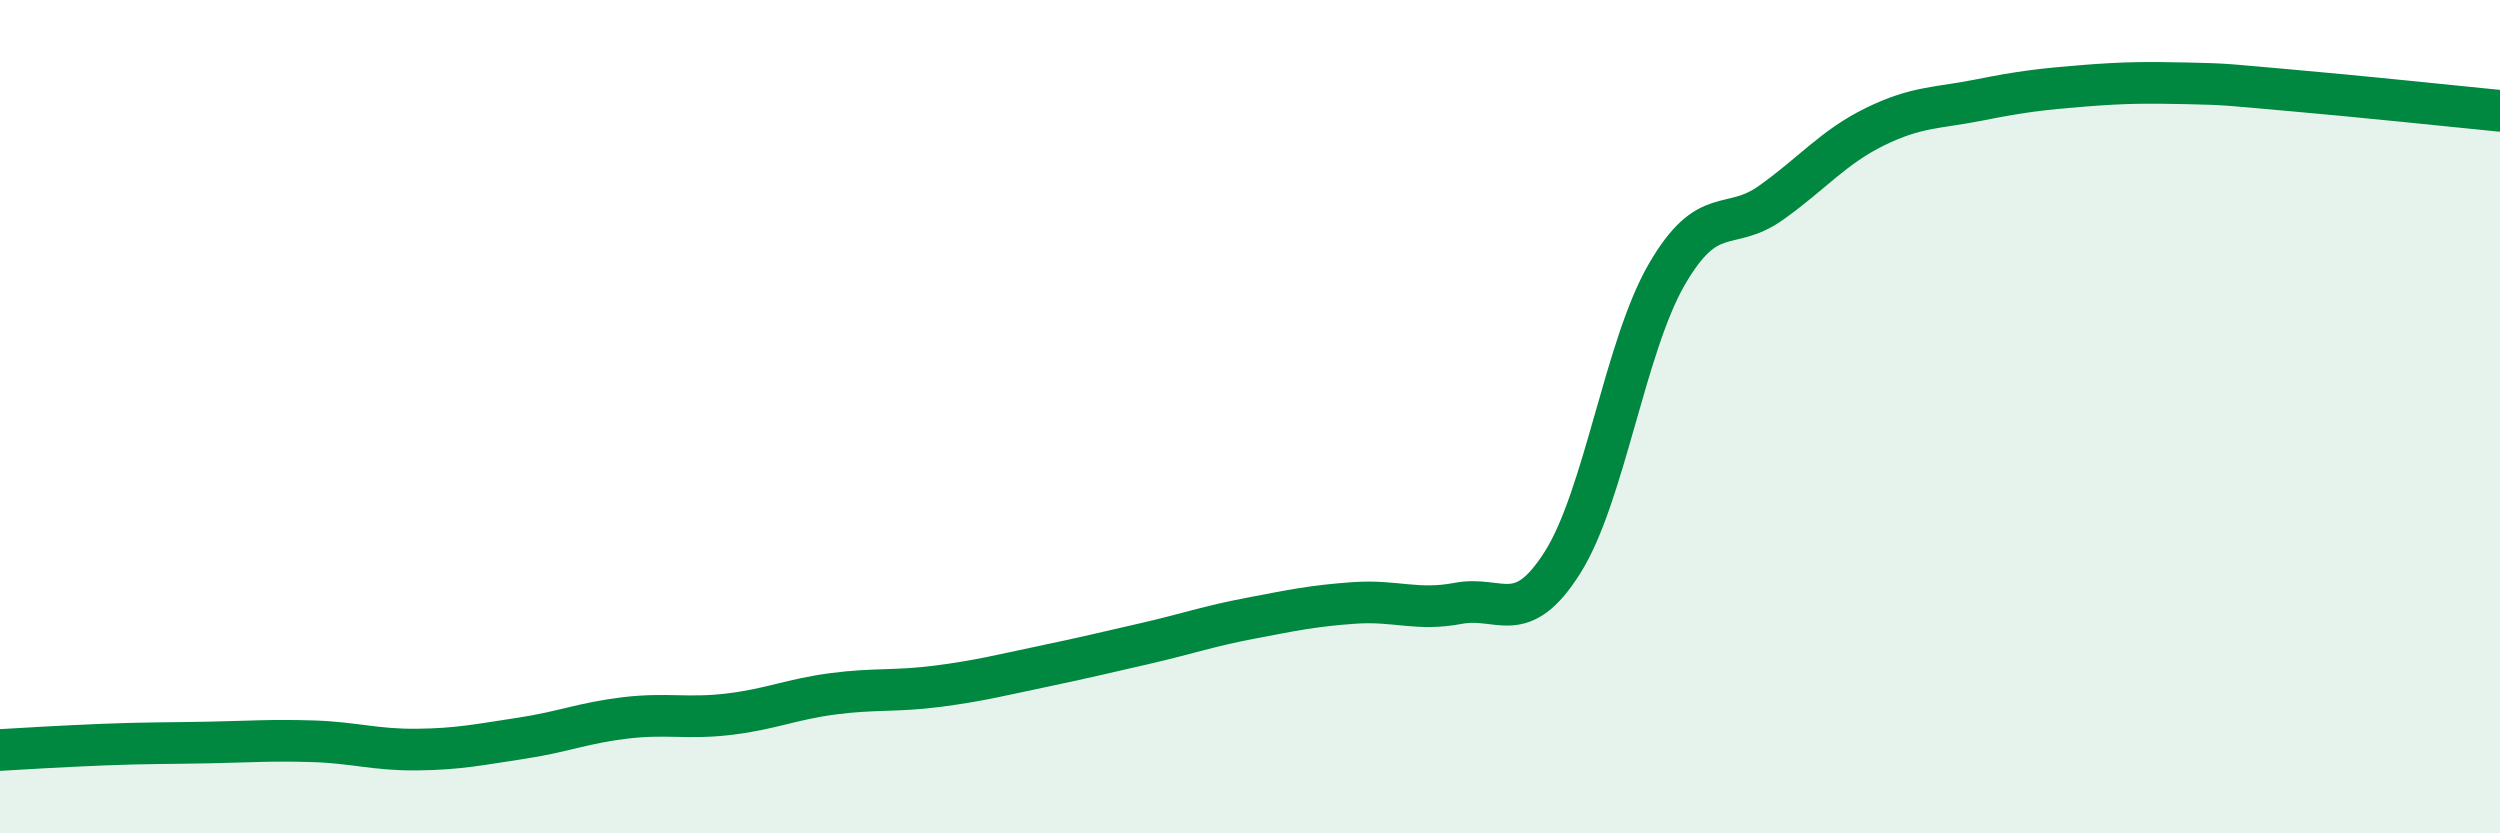
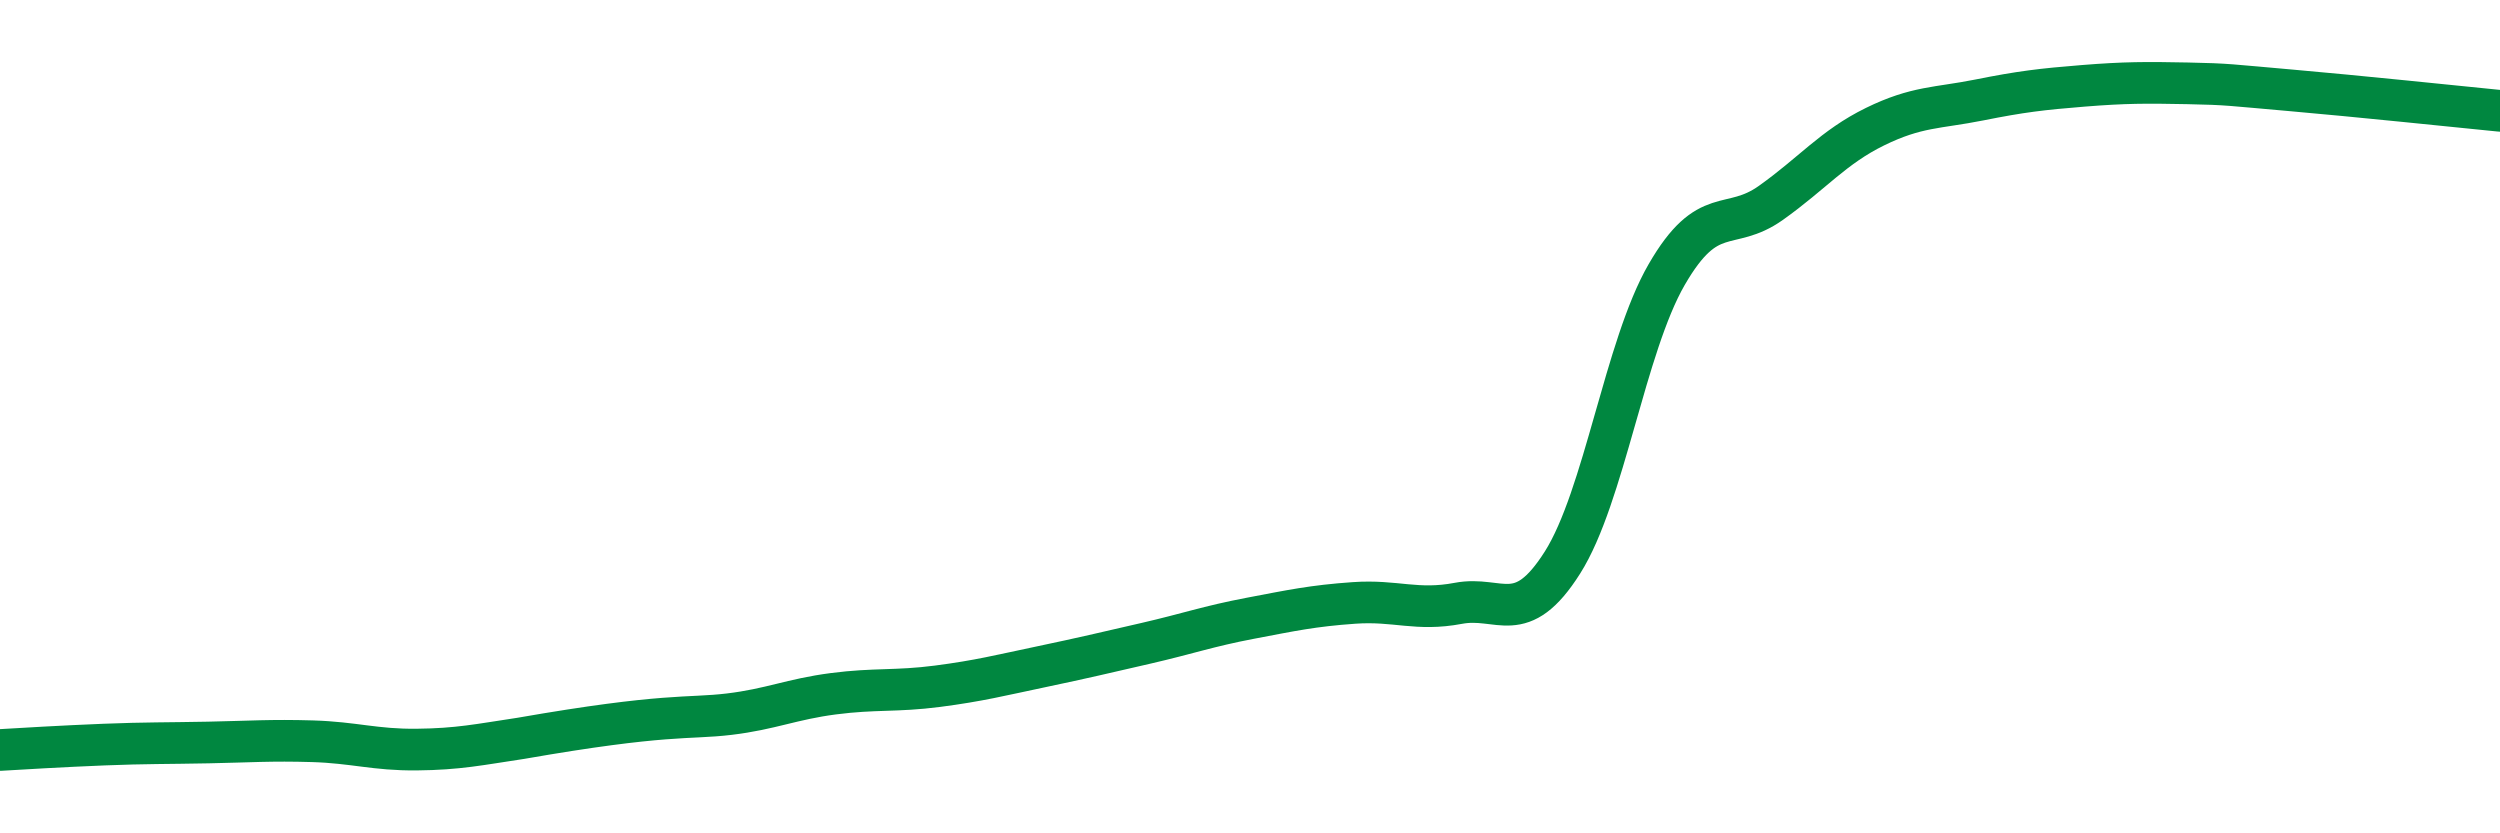
<svg xmlns="http://www.w3.org/2000/svg" width="60" height="20" viewBox="0 0 60 20">
-   <path d="M 0,18 C 0.5,17.97 1.5,17.91 2.5,17.87 C 3.5,17.83 4,17.84 5,17.82 C 6,17.8 6.5,17.76 7.5,17.79 C 8.5,17.82 9,18 10,17.99 C 11,17.98 11.5,17.87 12.5,17.72 C 13.5,17.57 14,17.35 15,17.23 C 16,17.11 16.5,17.26 17.5,17.14 C 18.5,17.02 19,16.78 20,16.65 C 21,16.52 21.5,16.6 22.5,16.47 C 23.5,16.34 24,16.21 25,16 C 26,15.79 26.5,15.67 27.5,15.44 C 28.5,15.21 29,15.03 30,14.84 C 31,14.65 31.5,14.54 32.5,14.47 C 33.5,14.4 34,14.67 35,14.48 C 36,14.29 36.5,15.08 37.5,13.5 C 38.5,11.92 39,8.32 40,6.59 C 41,4.86 41.5,5.58 42.5,4.87 C 43.5,4.16 44,3.53 45,3.04 C 46,2.55 46.5,2.6 47.5,2.4 C 48.5,2.2 49,2.14 50,2.06 C 51,1.98 51.5,1.98 52.5,2 C 53.5,2.02 53.5,2.04 55,2.17 C 56.5,2.3 59,2.56 60,2.66L60 20L0 20Z" fill="#008740" opacity="0.1" stroke-linecap="round" stroke-linejoin="round" />
-   <path d="M 0,18 C 0.5,17.97 1.5,17.91 2.5,17.87 C 3.5,17.83 4,17.84 5,17.82 C 6,17.8 6.5,17.76 7.5,17.79 C 8.5,17.82 9,18 10,17.99 C 11,17.98 11.5,17.87 12.5,17.72 C 13.5,17.57 14,17.35 15,17.23 C 16,17.11 16.5,17.26 17.5,17.14 C 18.5,17.02 19,16.78 20,16.65 C 21,16.52 21.5,16.6 22.5,16.47 C 23.5,16.34 24,16.21 25,16 C 26,15.79 26.5,15.67 27.5,15.44 C 28.5,15.21 29,15.03 30,14.84 C 31,14.65 31.5,14.54 32.5,14.47 C 33.5,14.4 34,14.67 35,14.48 C 36,14.29 36.5,15.08 37.5,13.5 C 38.5,11.92 39,8.32 40,6.59 C 41,4.86 41.5,5.58 42.5,4.87 C 43.5,4.16 44,3.53 45,3.04 C 46,2.55 46.5,2.6 47.5,2.4 C 48.5,2.2 49,2.14 50,2.06 C 51,1.98 51.5,1.98 52.5,2 C 53.5,2.02 53.5,2.04 55,2.17 C 56.5,2.3 59,2.56 60,2.66" stroke="#008740" stroke-width="1" fill="none" stroke-linecap="round" stroke-linejoin="round" />
+   <path d="M 0,18 C 0.5,17.97 1.5,17.91 2.5,17.87 C 3.5,17.83 4,17.84 5,17.82 C 6,17.8 6.5,17.76 7.5,17.79 C 8.5,17.82 9,18 10,17.99 C 11,17.98 11.5,17.87 12.5,17.72 C 16,17.11 16.5,17.26 17.5,17.14 C 18.5,17.02 19,16.78 20,16.65 C 21,16.52 21.5,16.6 22.5,16.47 C 23.5,16.34 24,16.21 25,16 C 26,15.79 26.5,15.67 27.5,15.44 C 28.5,15.21 29,15.03 30,14.84 C 31,14.65 31.5,14.54 32.5,14.47 C 33.5,14.4 34,14.67 35,14.48 C 36,14.29 36.5,15.08 37.5,13.5 C 38.5,11.92 39,8.32 40,6.59 C 41,4.86 41.5,5.58 42.5,4.87 C 43.5,4.16 44,3.53 45,3.04 C 46,2.55 46.5,2.6 47.5,2.4 C 48.5,2.2 49,2.14 50,2.06 C 51,1.98 51.5,1.98 52.5,2 C 53.5,2.02 53.5,2.04 55,2.17 C 56.5,2.3 59,2.56 60,2.66" stroke="#008740" stroke-width="1" fill="none" stroke-linecap="round" stroke-linejoin="round" />
</svg>